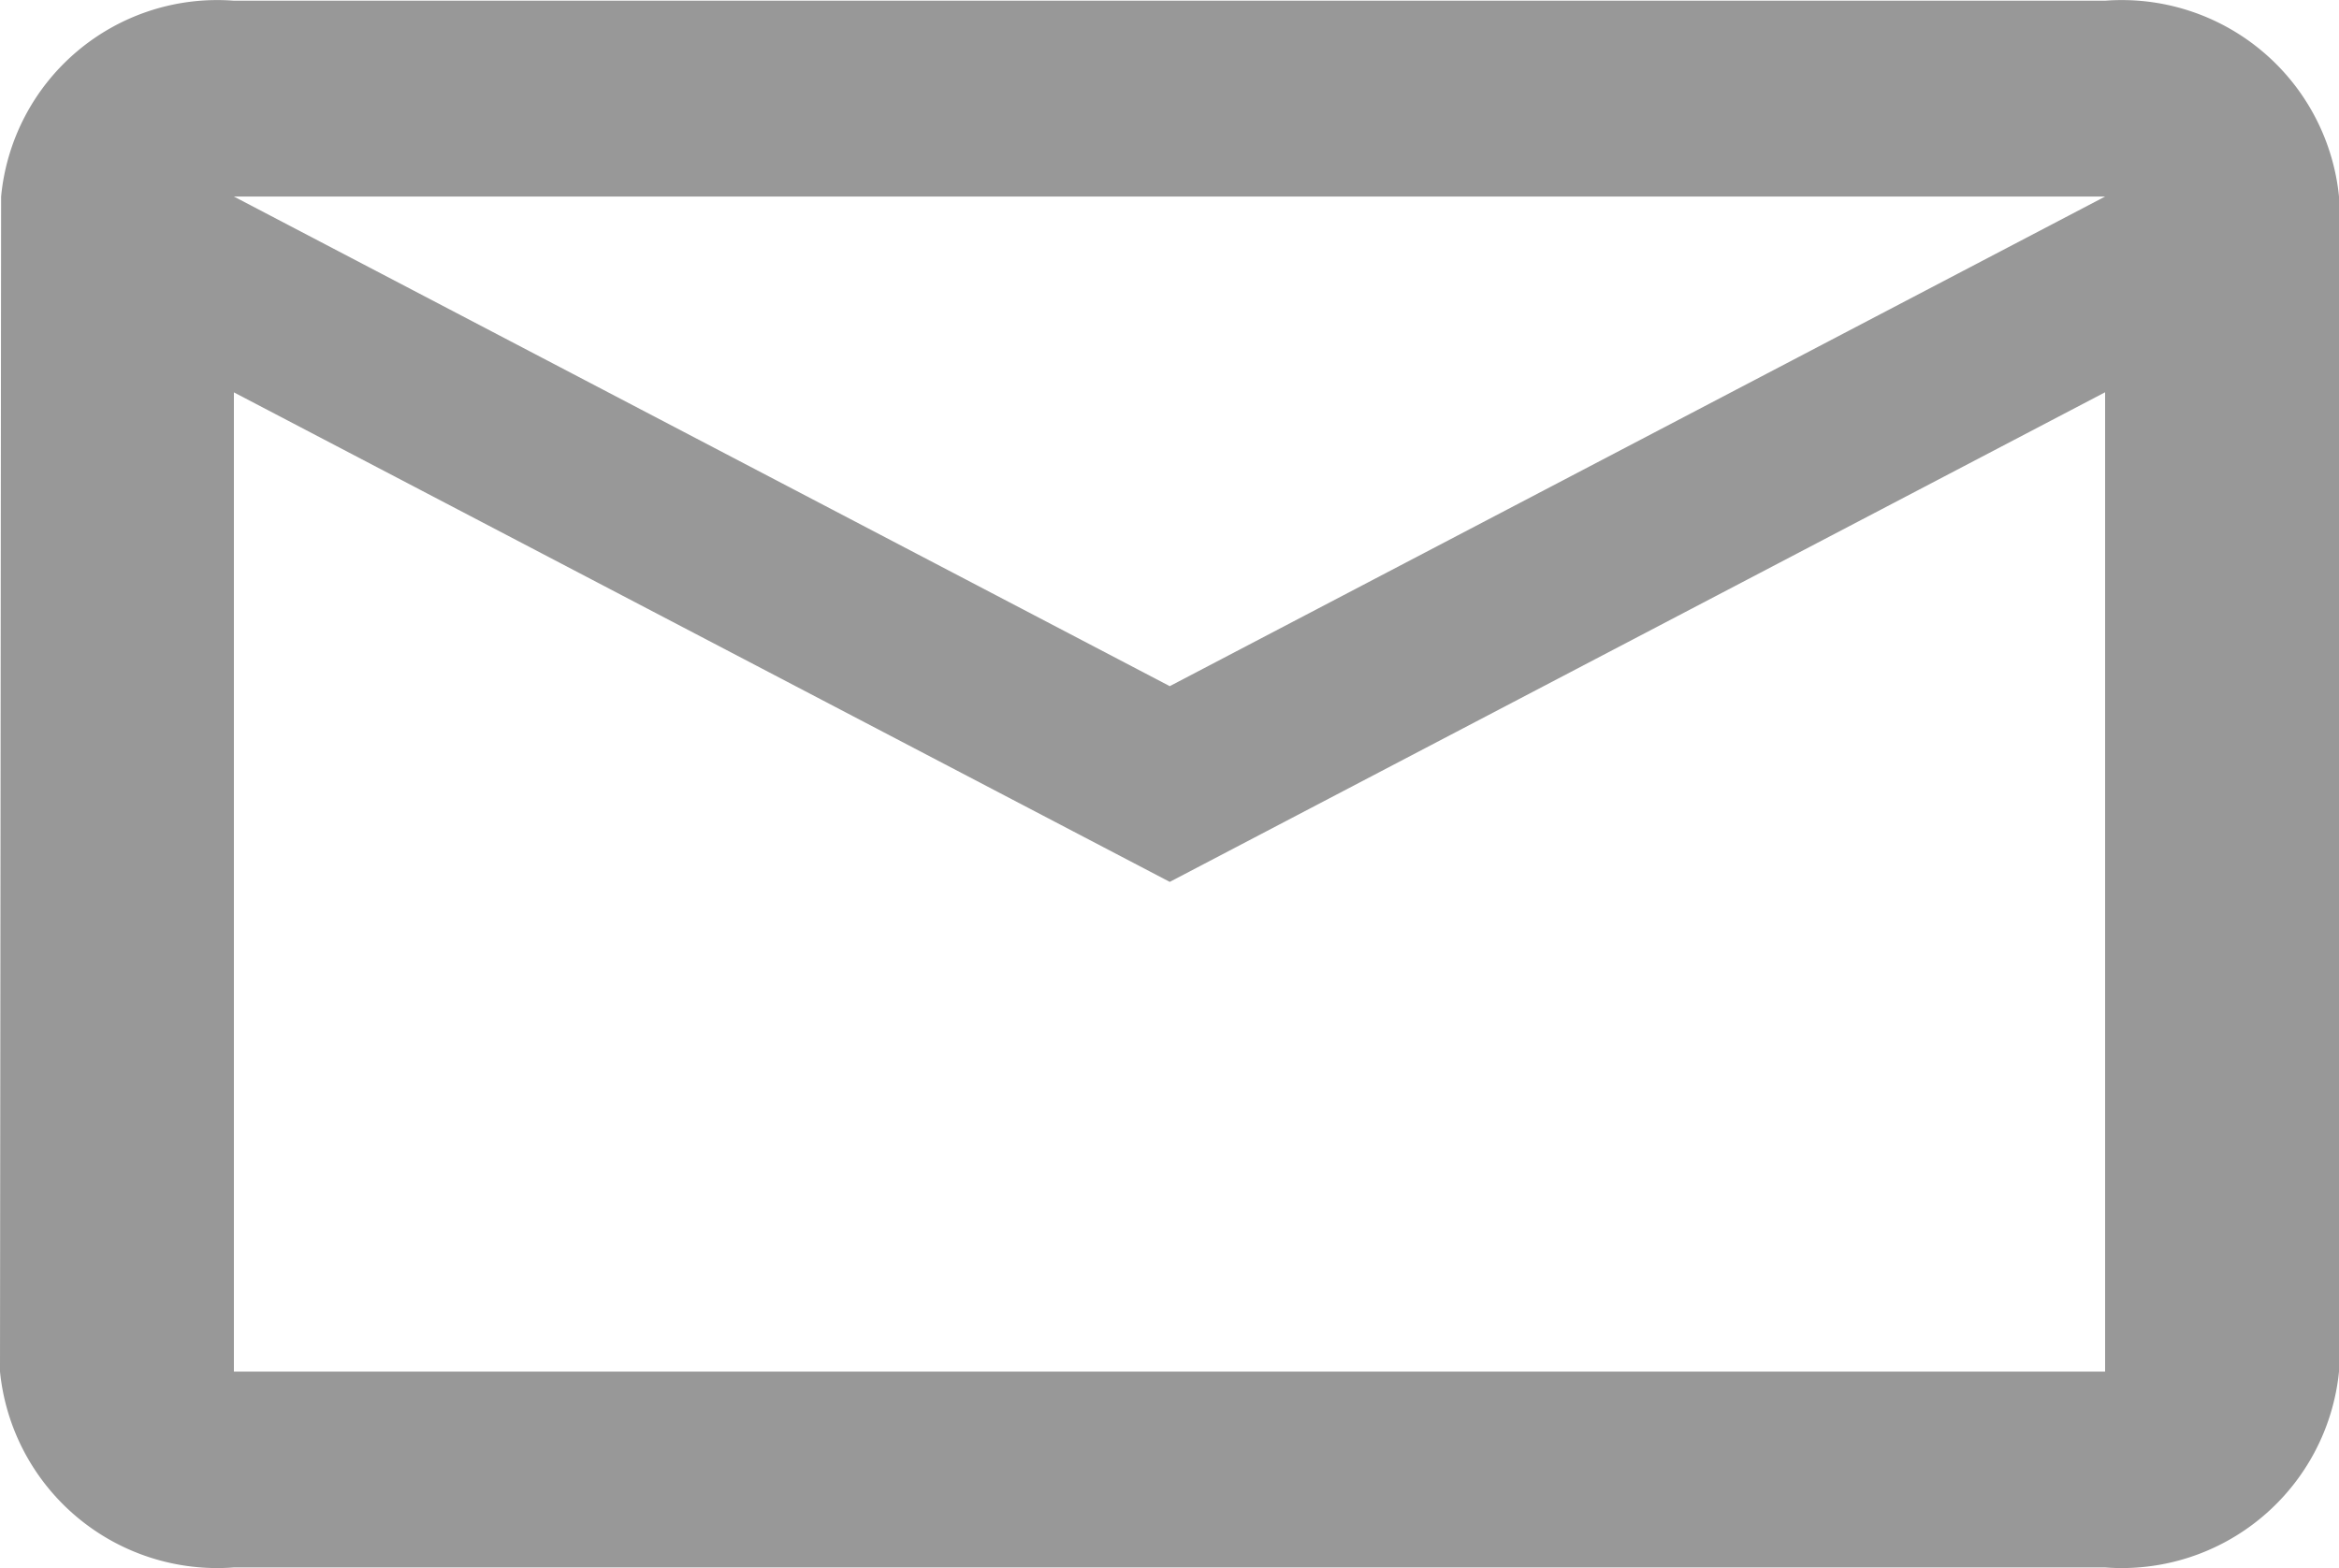
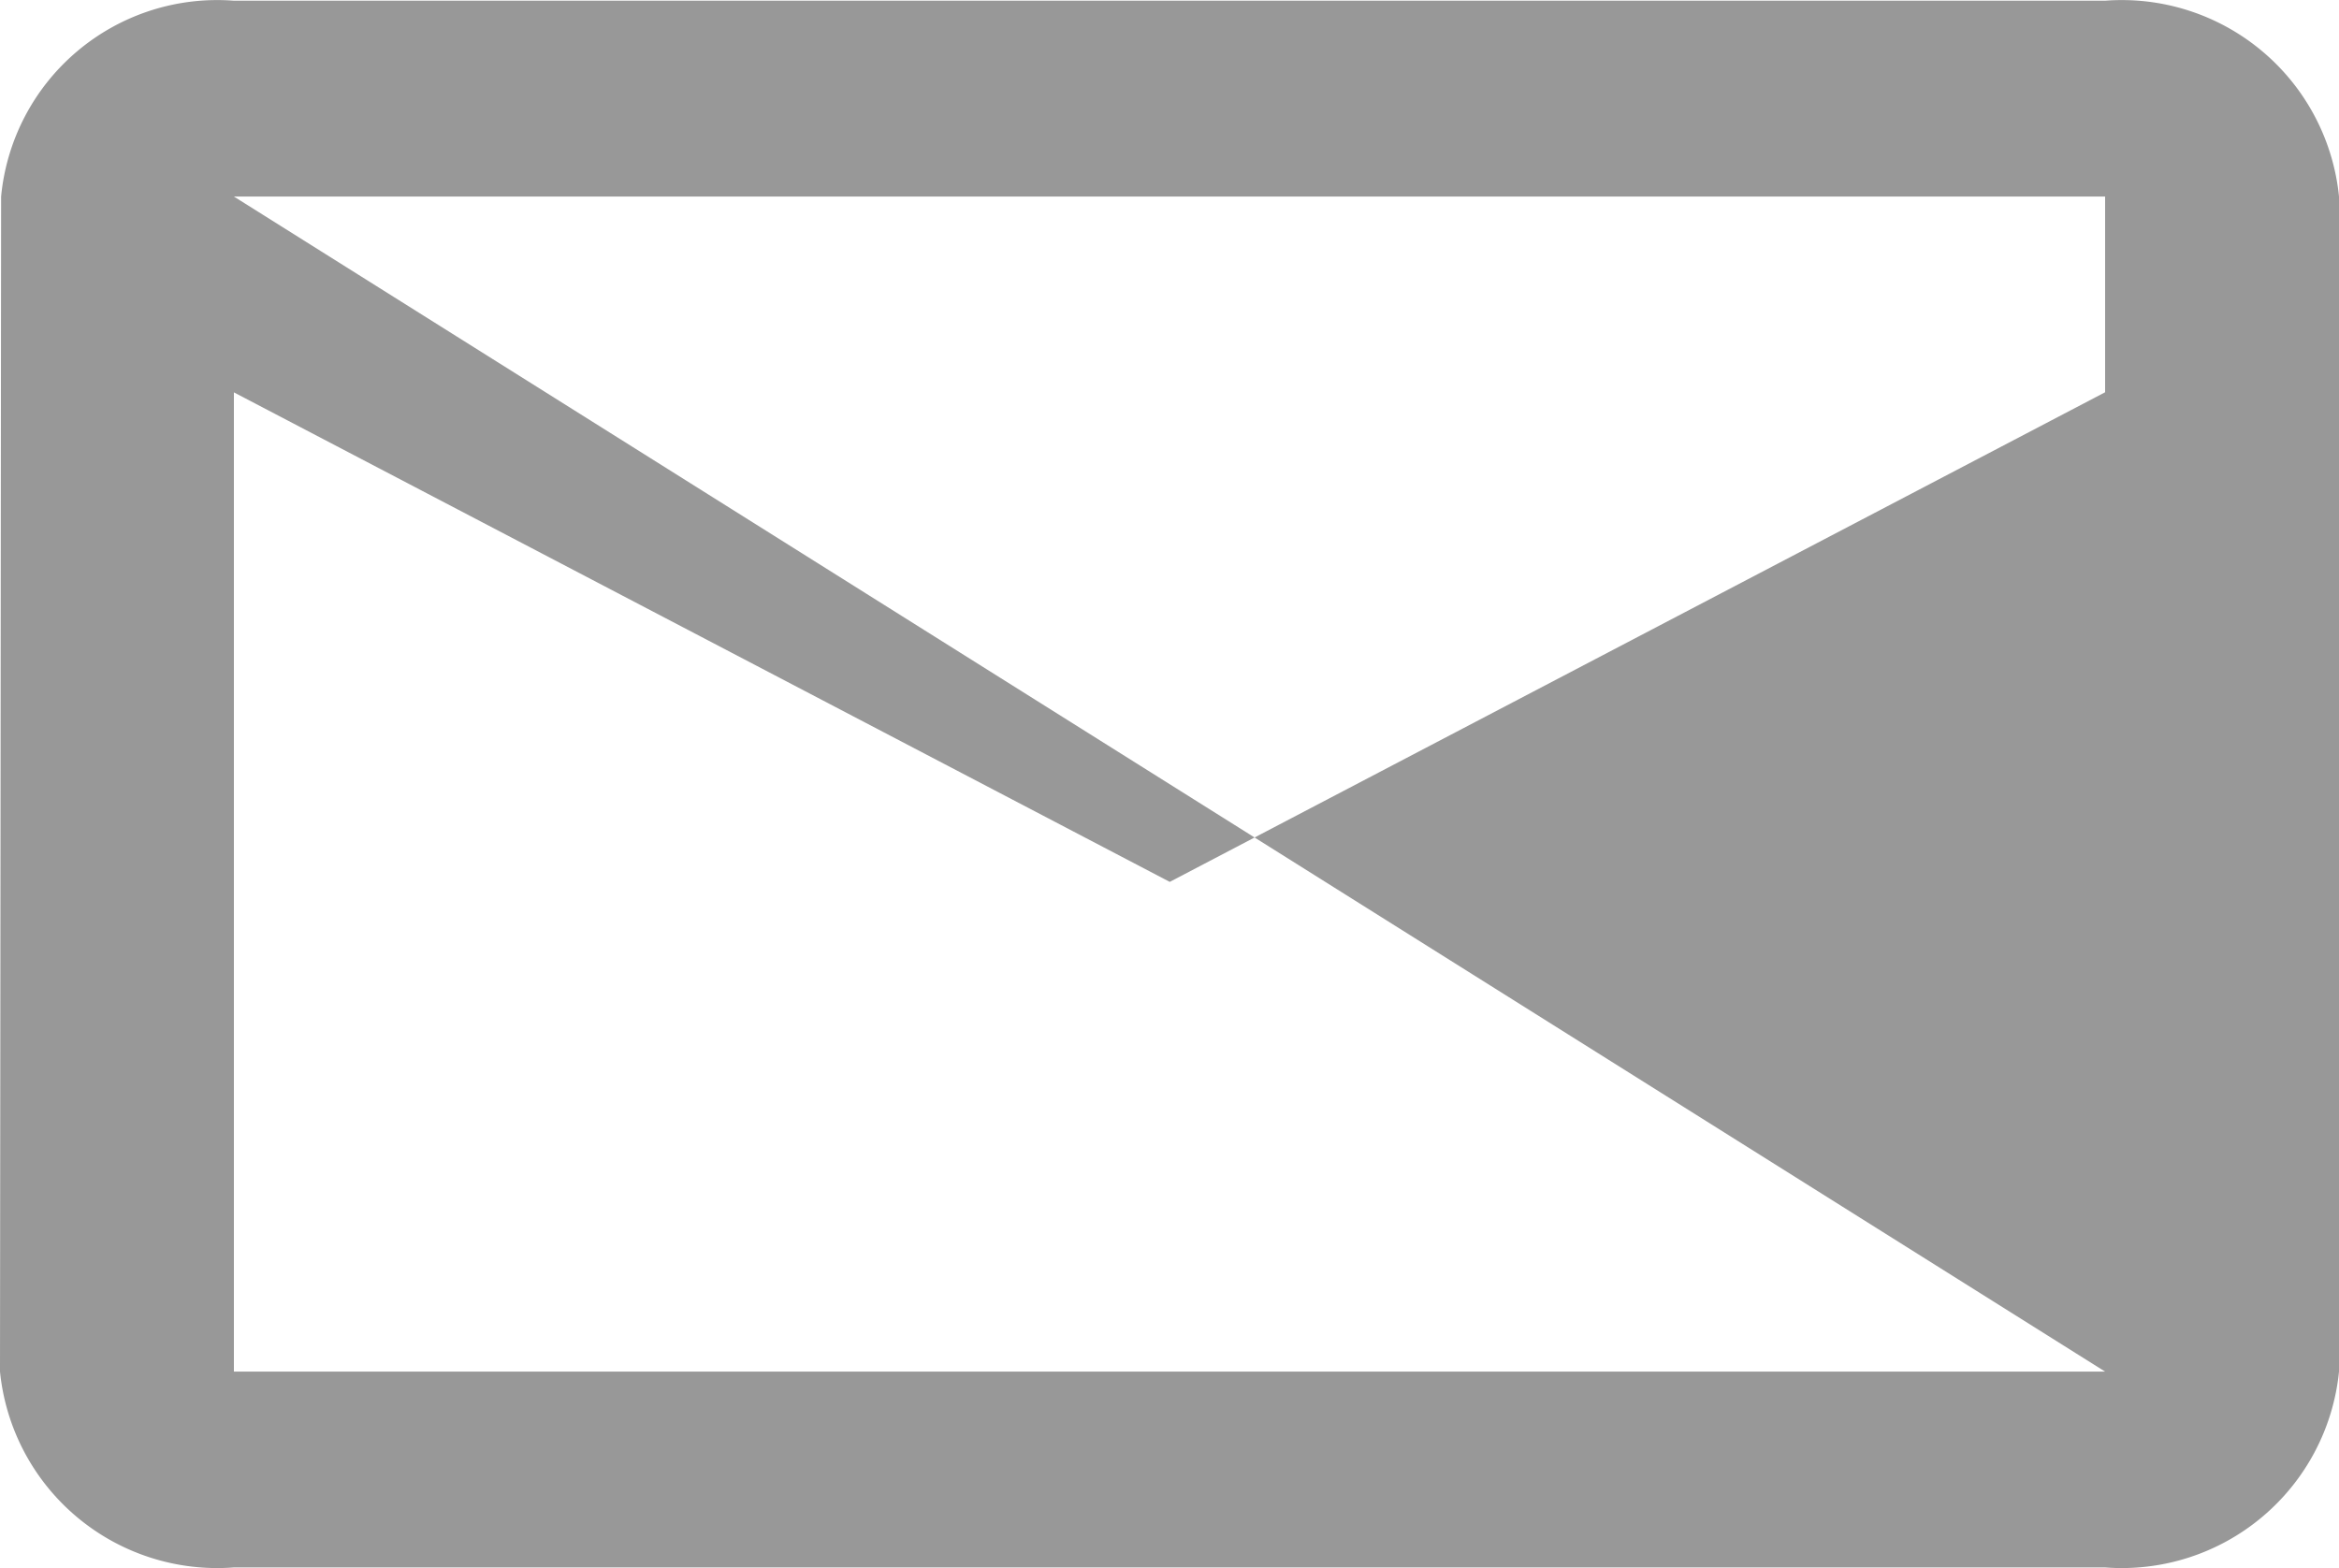
<svg xmlns="http://www.w3.org/2000/svg" width="23.111" height="15.494" viewBox="0 0 23.111 15.494">
-   <path id="mail" d="M22.8,4H4.311a2.145,2.145,0,0,0-2.3,1.935L2,17.546a2.157,2.157,0,0,0,2.311,1.935H22.8a2.157,2.157,0,0,0,2.311-1.935V5.935A2.157,2.157,0,0,0,22.8,4Zm0,13.546H4.311V7.87l9.247,4.837L22.8,7.869Zm-9.242-6.773L4.311,5.935H22.8Z" transform="translate(-2 -3.993)" fill="#989898" />
+   <path id="mail" d="M22.8,4H4.311a2.145,2.145,0,0,0-2.3,1.935L2,17.546a2.157,2.157,0,0,0,2.311,1.935H22.8a2.157,2.157,0,0,0,2.311-1.935V5.935A2.157,2.157,0,0,0,22.8,4Zm0,13.546H4.311V7.87l9.247,4.837L22.8,7.869ZL4.311,5.935H22.8Z" transform="translate(-2 -3.993)" fill="#989898" />
</svg>